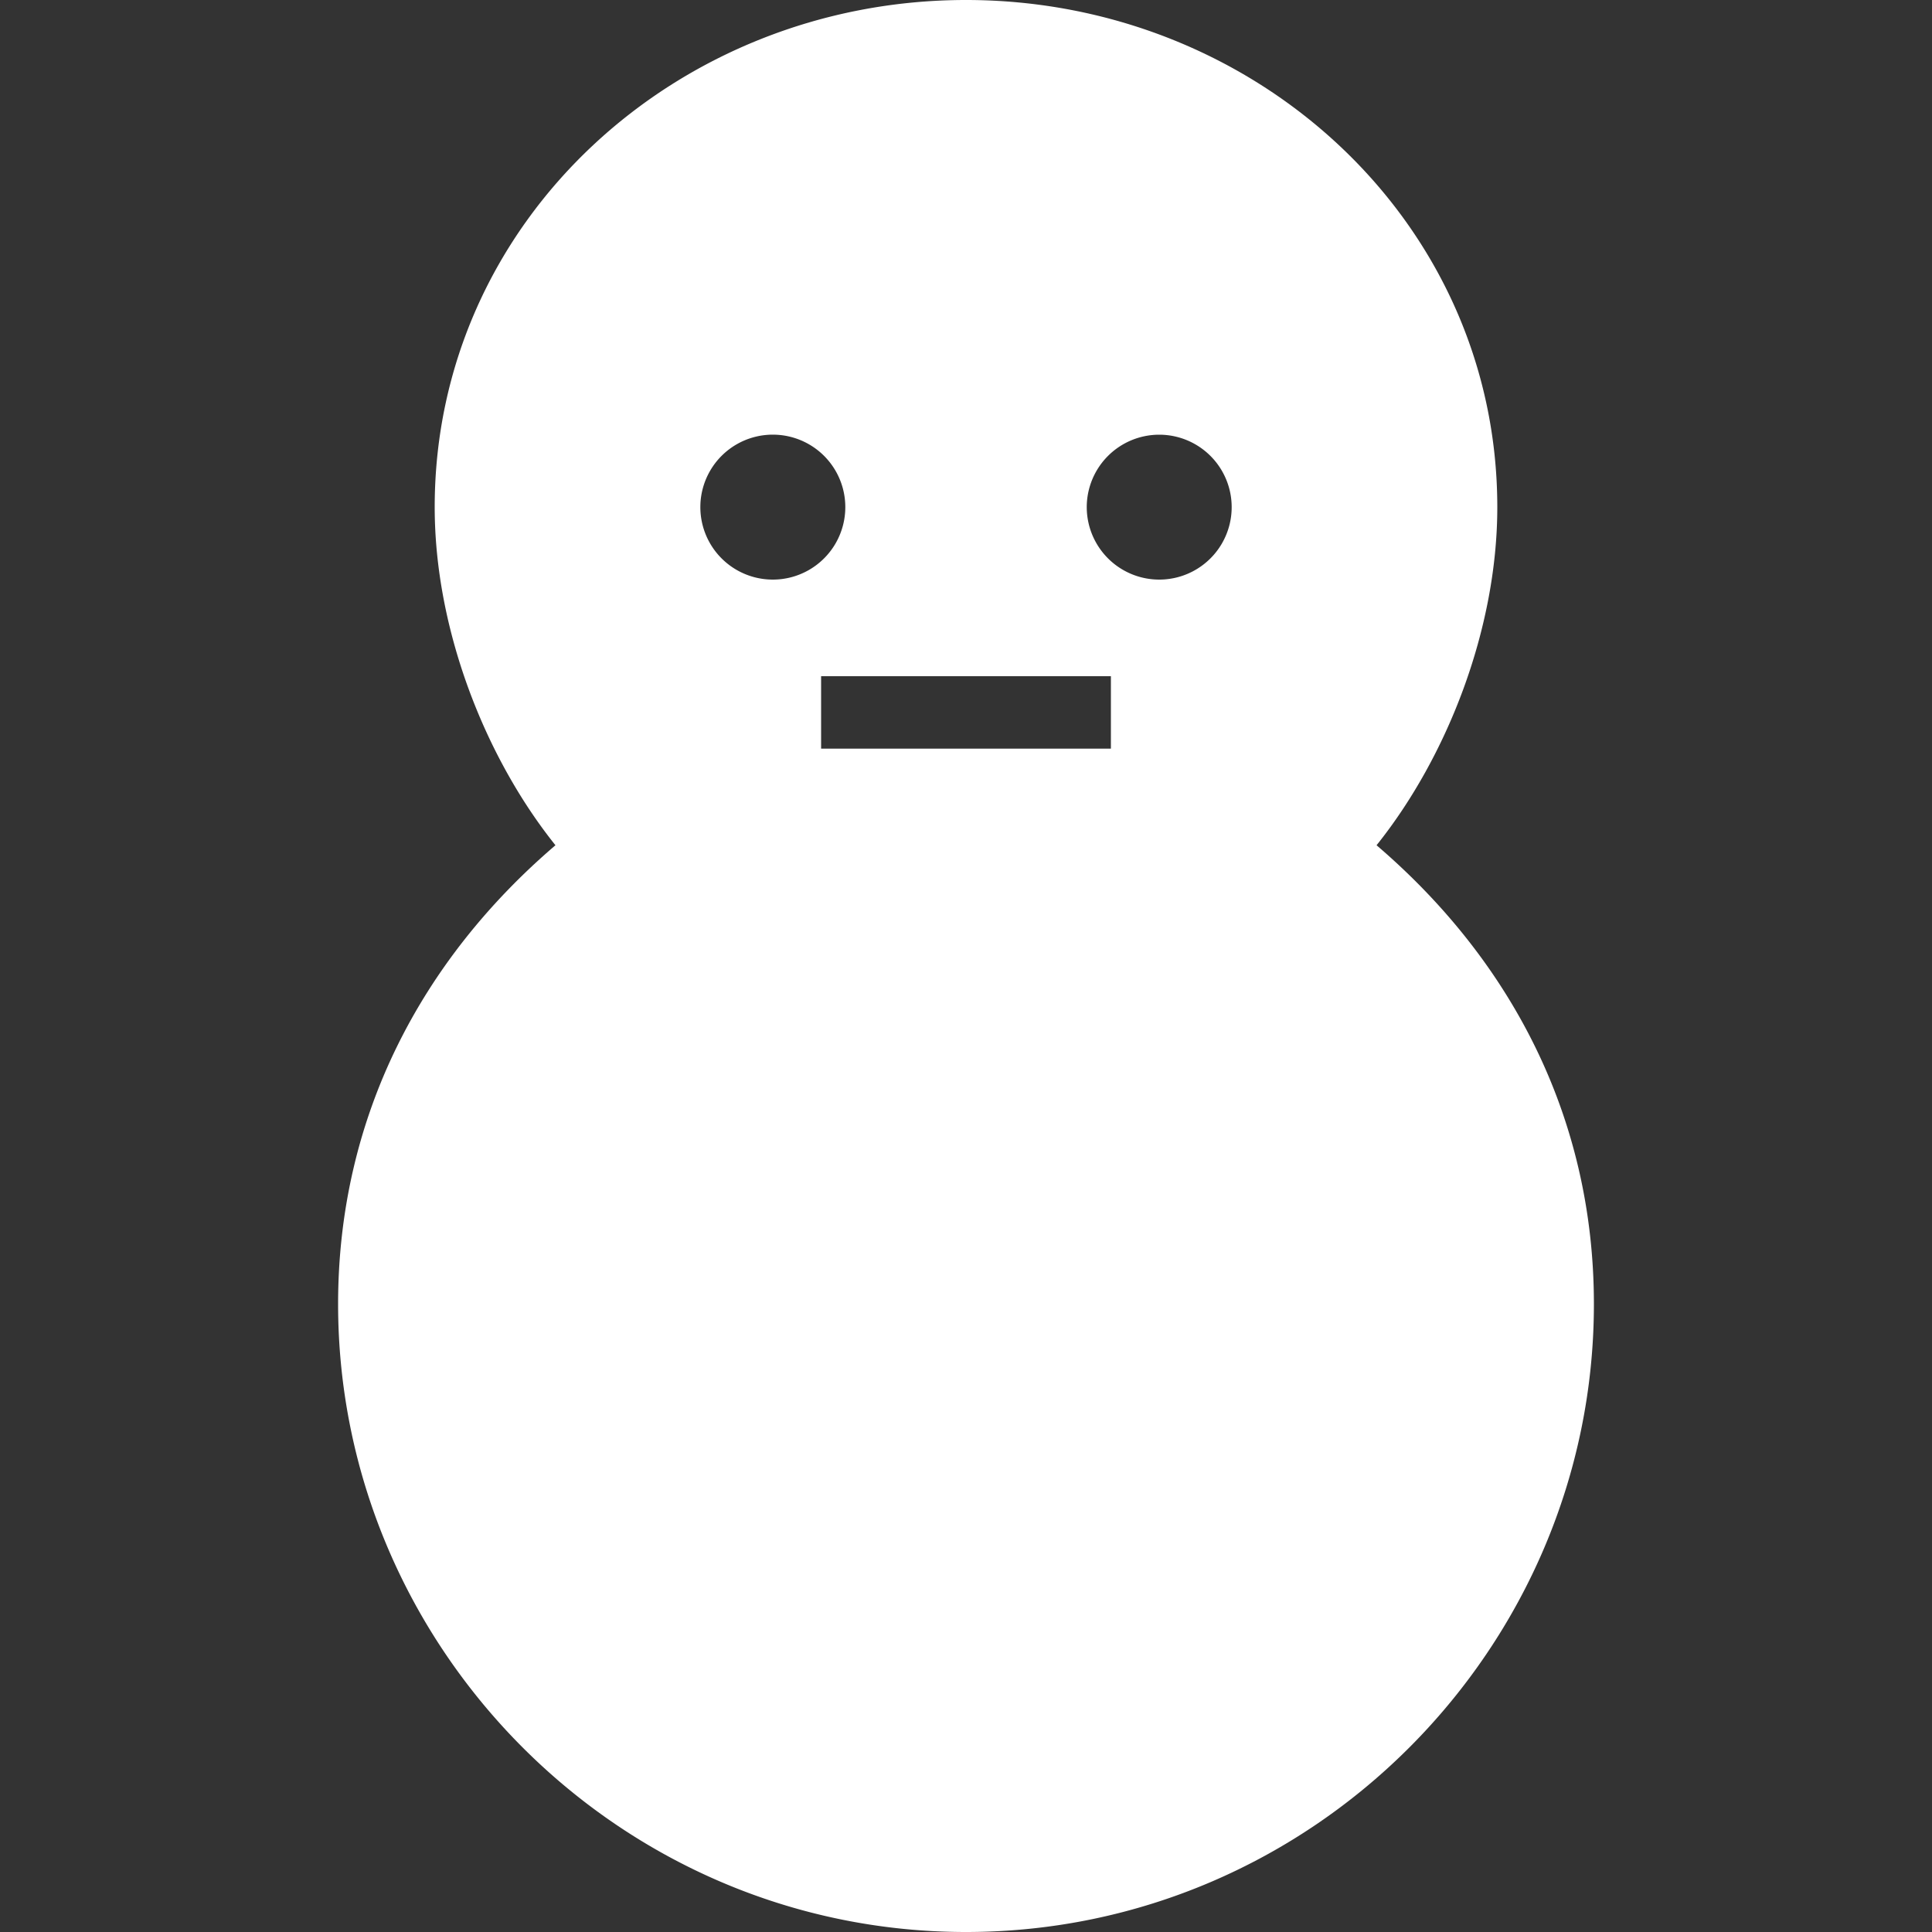
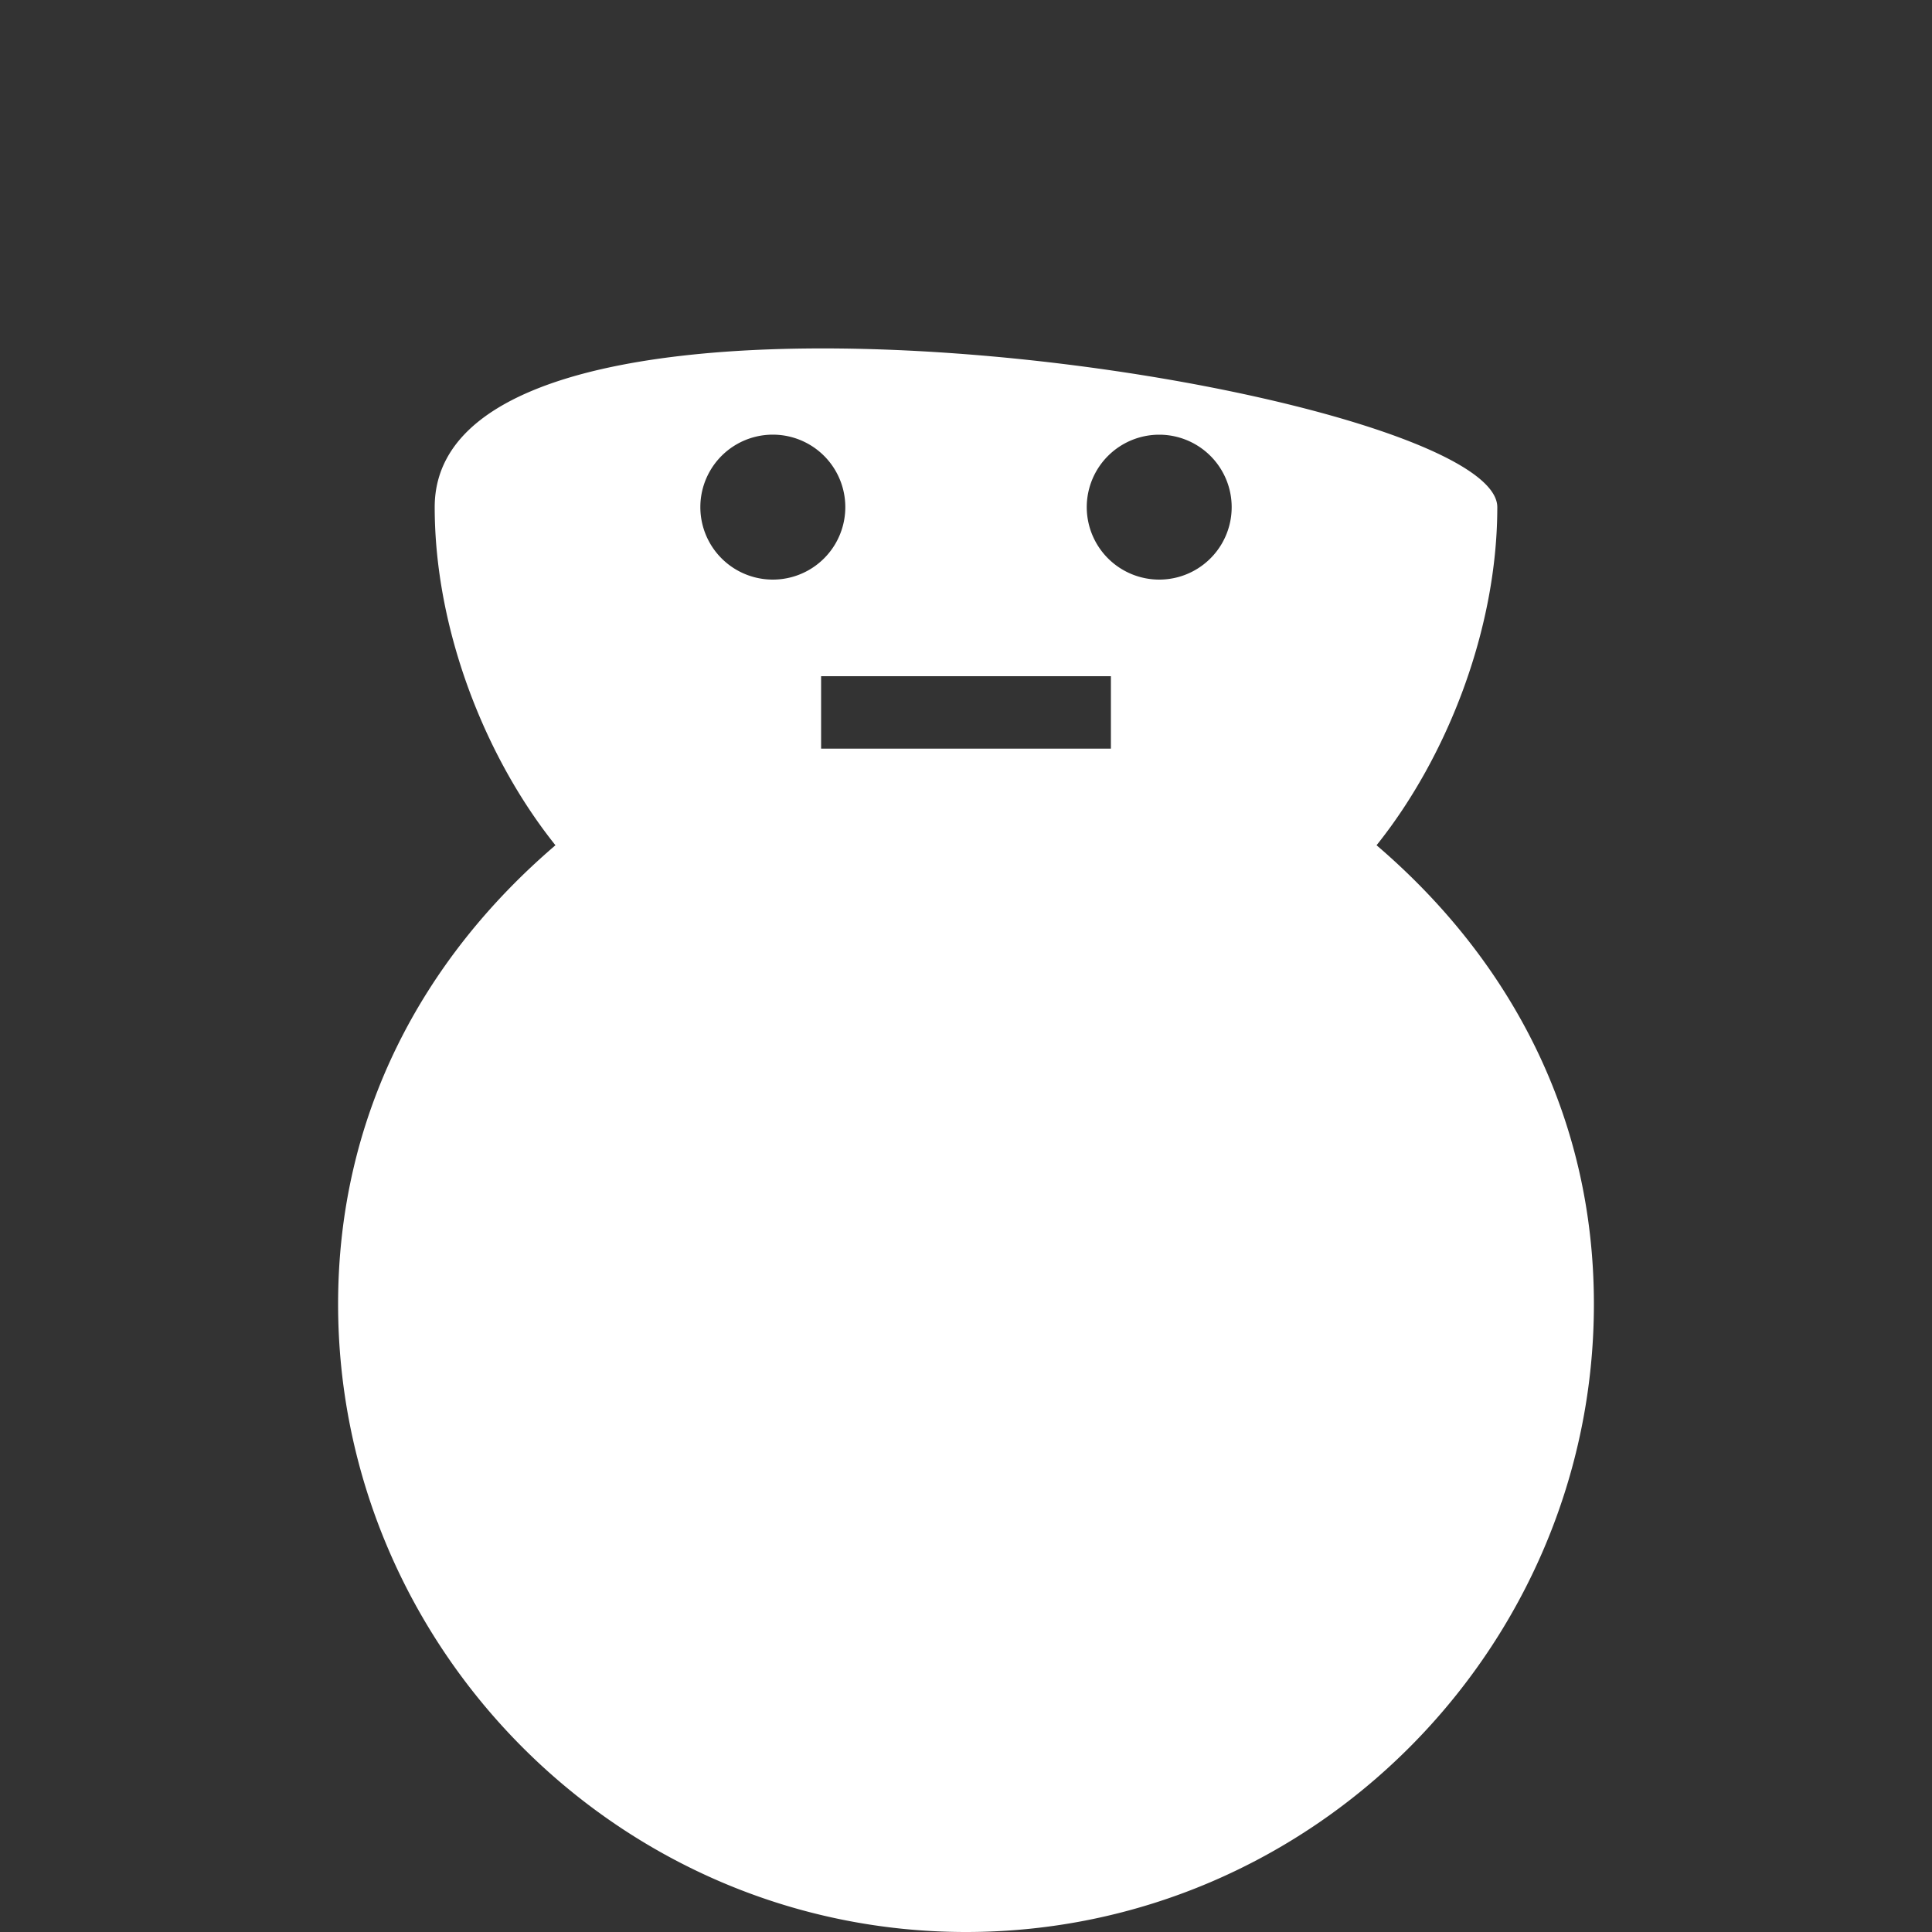
<svg xmlns="http://www.w3.org/2000/svg" data-name="レイヤー_1" viewBox="0 0 80 80">
  <rect x="0" y="0" width="80" height="80" fill="#333333" stroke="none" />
-   <path d="M57 35c2.932-3.662 5-8.963 5-14C62 9.15 51.97 0 40 0S18 9.15 18 21c0 5.037 2.068 10.338 5 14-5.518 4.72-9 11.212-9 19 0 14.219 11.64 26 26 26s26-11.781 26-26c0-7.788-3.482-14.28-9-19ZM31.999 24a3 3 0 1 1 .004-6.002A3 3 0 0 1 32 24ZM46 31H34v-3h12v3Zm2.001-7A3.003 3.003 0 0 1 45 20.997 3.002 3.002 0 0 1 48.001 18a3 3 0 0 1 0 6Z" style="fill:#fff" />
+   <path d="M57 35c2.932-3.662 5-8.963 5-14S18 9.15 18 21c0 5.037 2.068 10.338 5 14-5.518 4.72-9 11.212-9 19 0 14.219 11.64 26 26 26s26-11.781 26-26c0-7.788-3.482-14.28-9-19ZM31.999 24a3 3 0 1 1 .004-6.002A3 3 0 0 1 32 24ZM46 31H34v-3h12v3Zm2.001-7A3.003 3.003 0 0 1 45 20.997 3.002 3.002 0 0 1 48.001 18a3 3 0 0 1 0 6Z" style="fill:#fff" />
</svg>